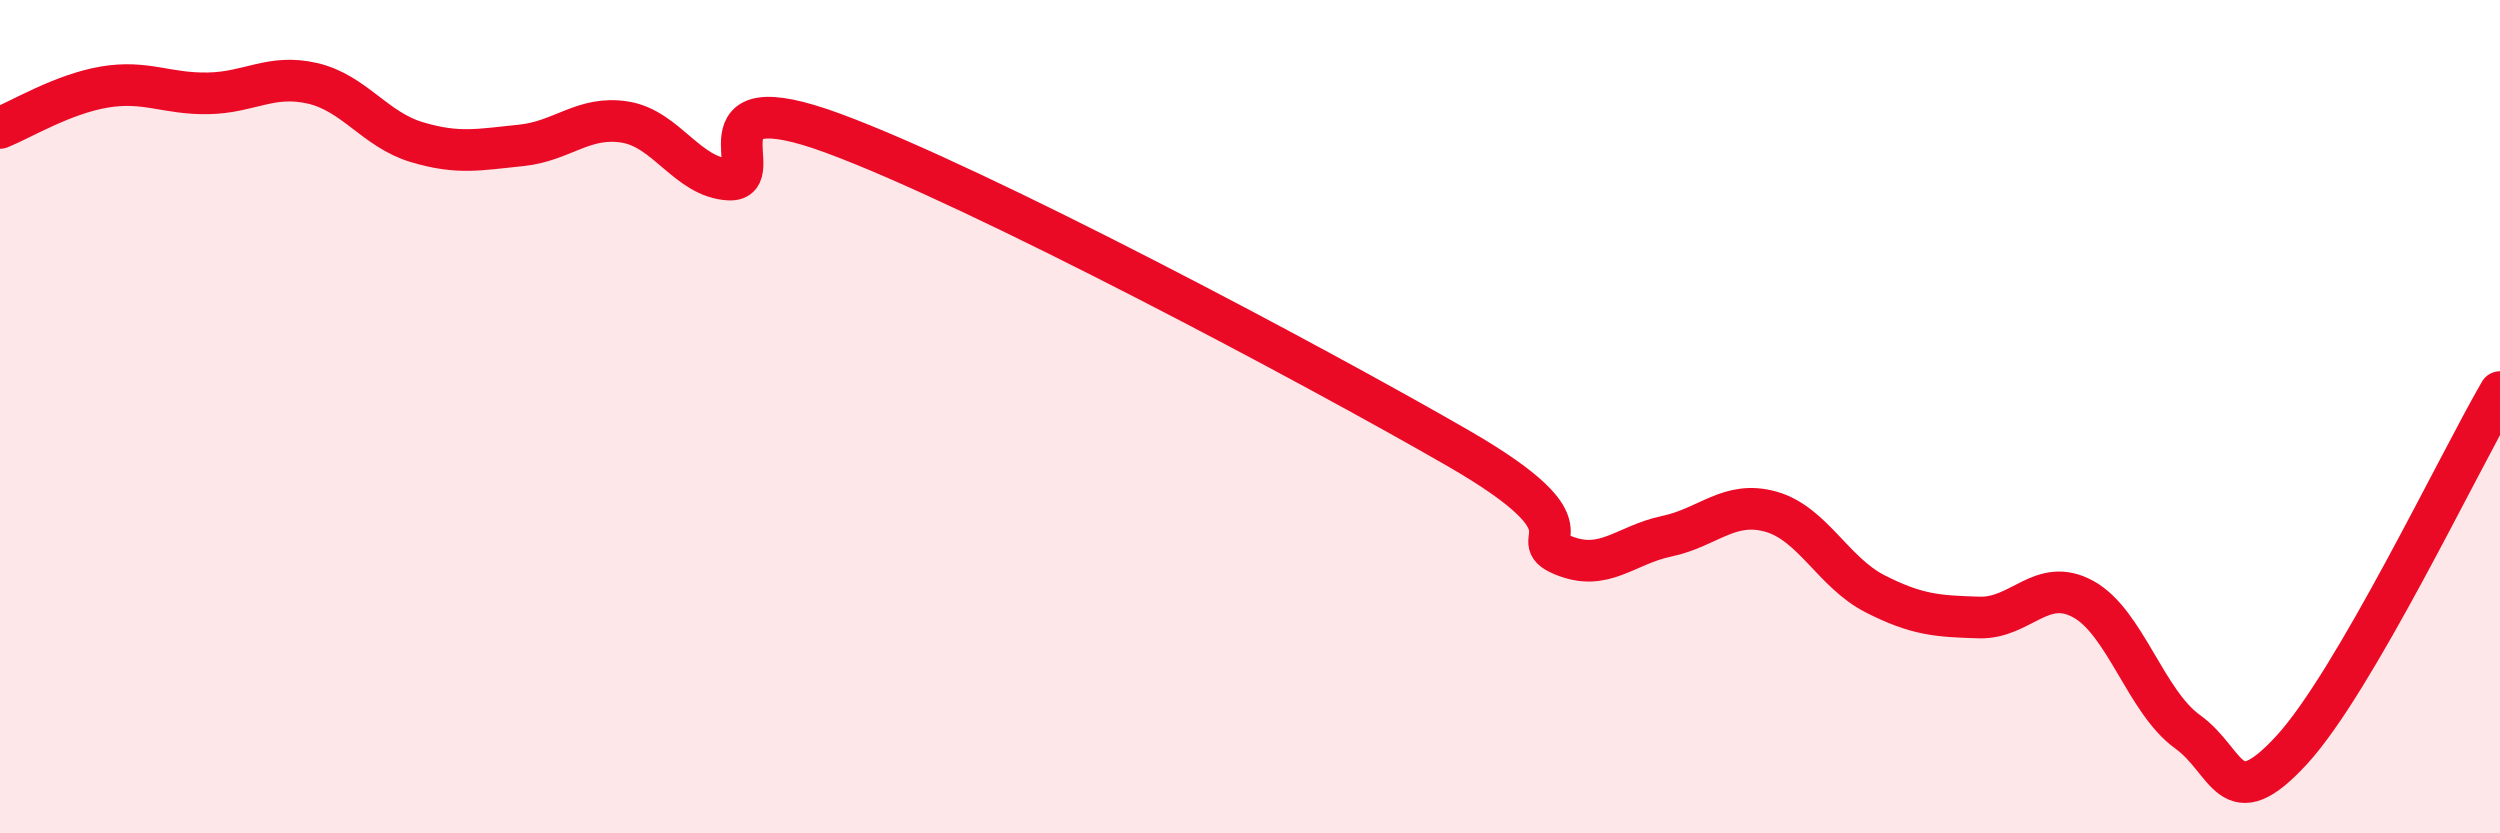
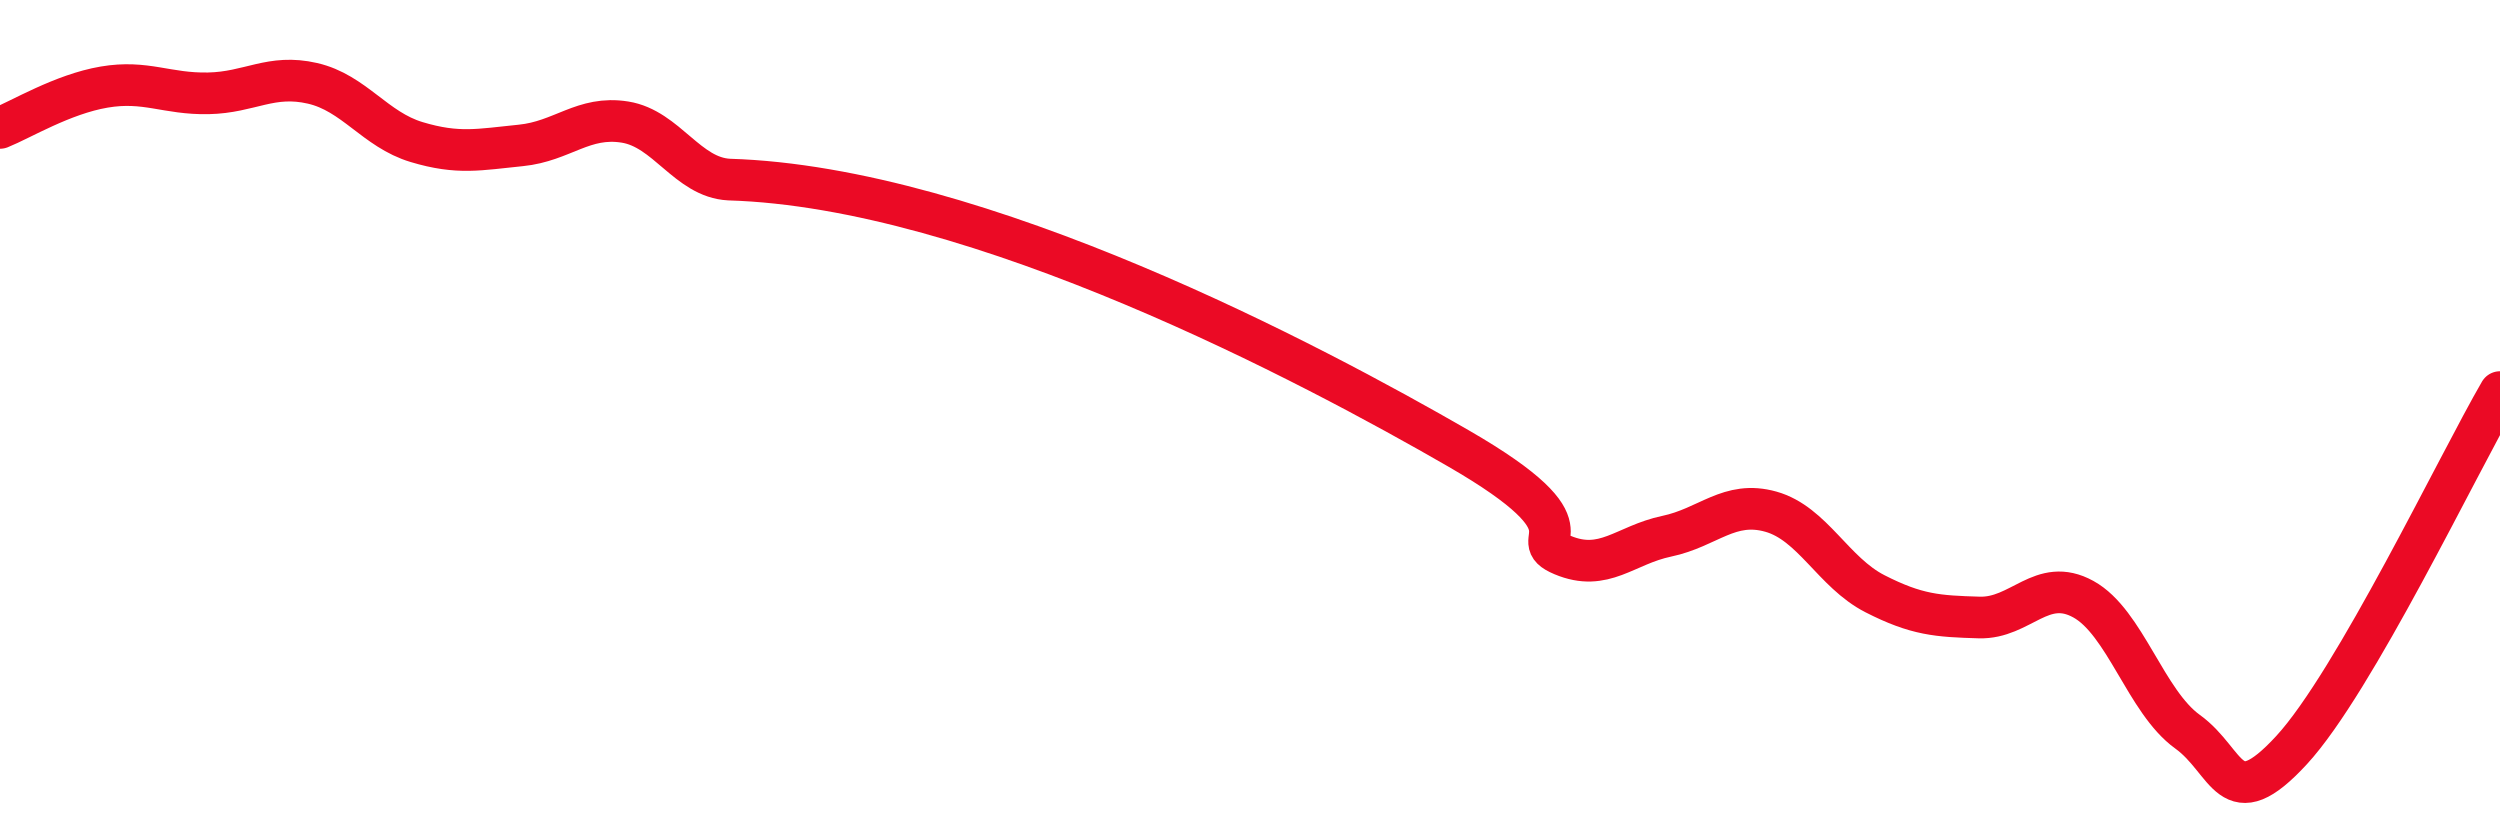
<svg xmlns="http://www.w3.org/2000/svg" width="60" height="20" viewBox="0 0 60 20">
-   <path d="M 0,3.07 C 0.5,2.87 1.5,2.26 2.5,2.09 C 3.5,1.92 4,2.26 5,2.24 C 6,2.22 6.5,1.77 7.5,2 C 8.5,2.23 9,3.11 10,3.41 C 11,3.71 11.5,3.59 12.5,3.49 C 13.5,3.39 14,2.77 15,2.93 C 16,3.09 16.5,4.26 17.5,4.31 C 18.5,4.36 16.5,1.91 20,3.2 C 23.5,4.49 31.5,8.74 35,10.76 C 38.5,12.78 36.5,12.9 37.5,13.32 C 38.5,13.74 39,13.08 40,12.87 C 41,12.66 41.5,12 42.5,12.28 C 43.5,12.56 44,13.74 45,14.25 C 46,14.76 46.5,14.79 47.5,14.82 C 48.5,14.85 49,13.83 50,14.38 C 51,14.93 51.5,16.84 52.5,17.56 C 53.5,18.28 53.5,19.63 55,18 C 56.5,16.37 59,11.13 60,9.41L60 20L0 20Z" fill="#EB0A25" opacity="0.1" stroke-linecap="round" stroke-linejoin="round" />
-   <path d="M 0,3.07 C 0.5,2.87 1.5,2.26 2.5,2.09 C 3.5,1.92 4,2.26 5,2.24 C 6,2.22 6.5,1.77 7.5,2 C 8.5,2.23 9,3.11 10,3.41 C 11,3.71 11.5,3.59 12.5,3.49 C 13.5,3.39 14,2.77 15,2.93 C 16,3.09 16.5,4.26 17.5,4.31 C 18.5,4.36 16.5,1.91 20,3.2 C 23.5,4.49 31.5,8.74 35,10.76 C 38.5,12.78 36.5,12.9 37.5,13.32 C 38.5,13.74 39,13.08 40,12.87 C 41,12.66 41.5,12 42.5,12.28 C 43.5,12.56 44,13.74 45,14.25 C 46,14.76 46.5,14.79 47.5,14.82 C 48.5,14.85 49,13.83 50,14.38 C 51,14.93 51.5,16.84 52.5,17.56 C 53.5,18.28 53.5,19.63 55,18 C 56.5,16.37 59,11.13 60,9.41" stroke="#EB0A25" stroke-width="1" fill="none" stroke-linecap="round" stroke-linejoin="round" />
+   <path d="M 0,3.07 C 0.5,2.87 1.5,2.26 2.5,2.09 C 3.5,1.92 4,2.26 5,2.24 C 6,2.22 6.5,1.77 7.5,2 C 8.5,2.23 9,3.11 10,3.41 C 11,3.71 11.5,3.59 12.5,3.49 C 13.5,3.39 14,2.77 15,2.93 C 16,3.09 16.5,4.26 17.5,4.31 C 23.5,4.49 31.5,8.74 35,10.76 C 38.5,12.78 36.5,12.9 37.5,13.32 C 38.5,13.74 39,13.08 40,12.87 C 41,12.66 41.5,12 42.5,12.28 C 43.5,12.56 44,13.74 45,14.25 C 46,14.76 46.5,14.79 47.5,14.82 C 48.5,14.85 49,13.83 50,14.38 C 51,14.93 51.5,16.84 52.5,17.56 C 53.5,18.28 53.5,19.63 55,18 C 56.5,16.37 59,11.13 60,9.41" stroke="#EB0A25" stroke-width="1" fill="none" stroke-linecap="round" stroke-linejoin="round" />
</svg>